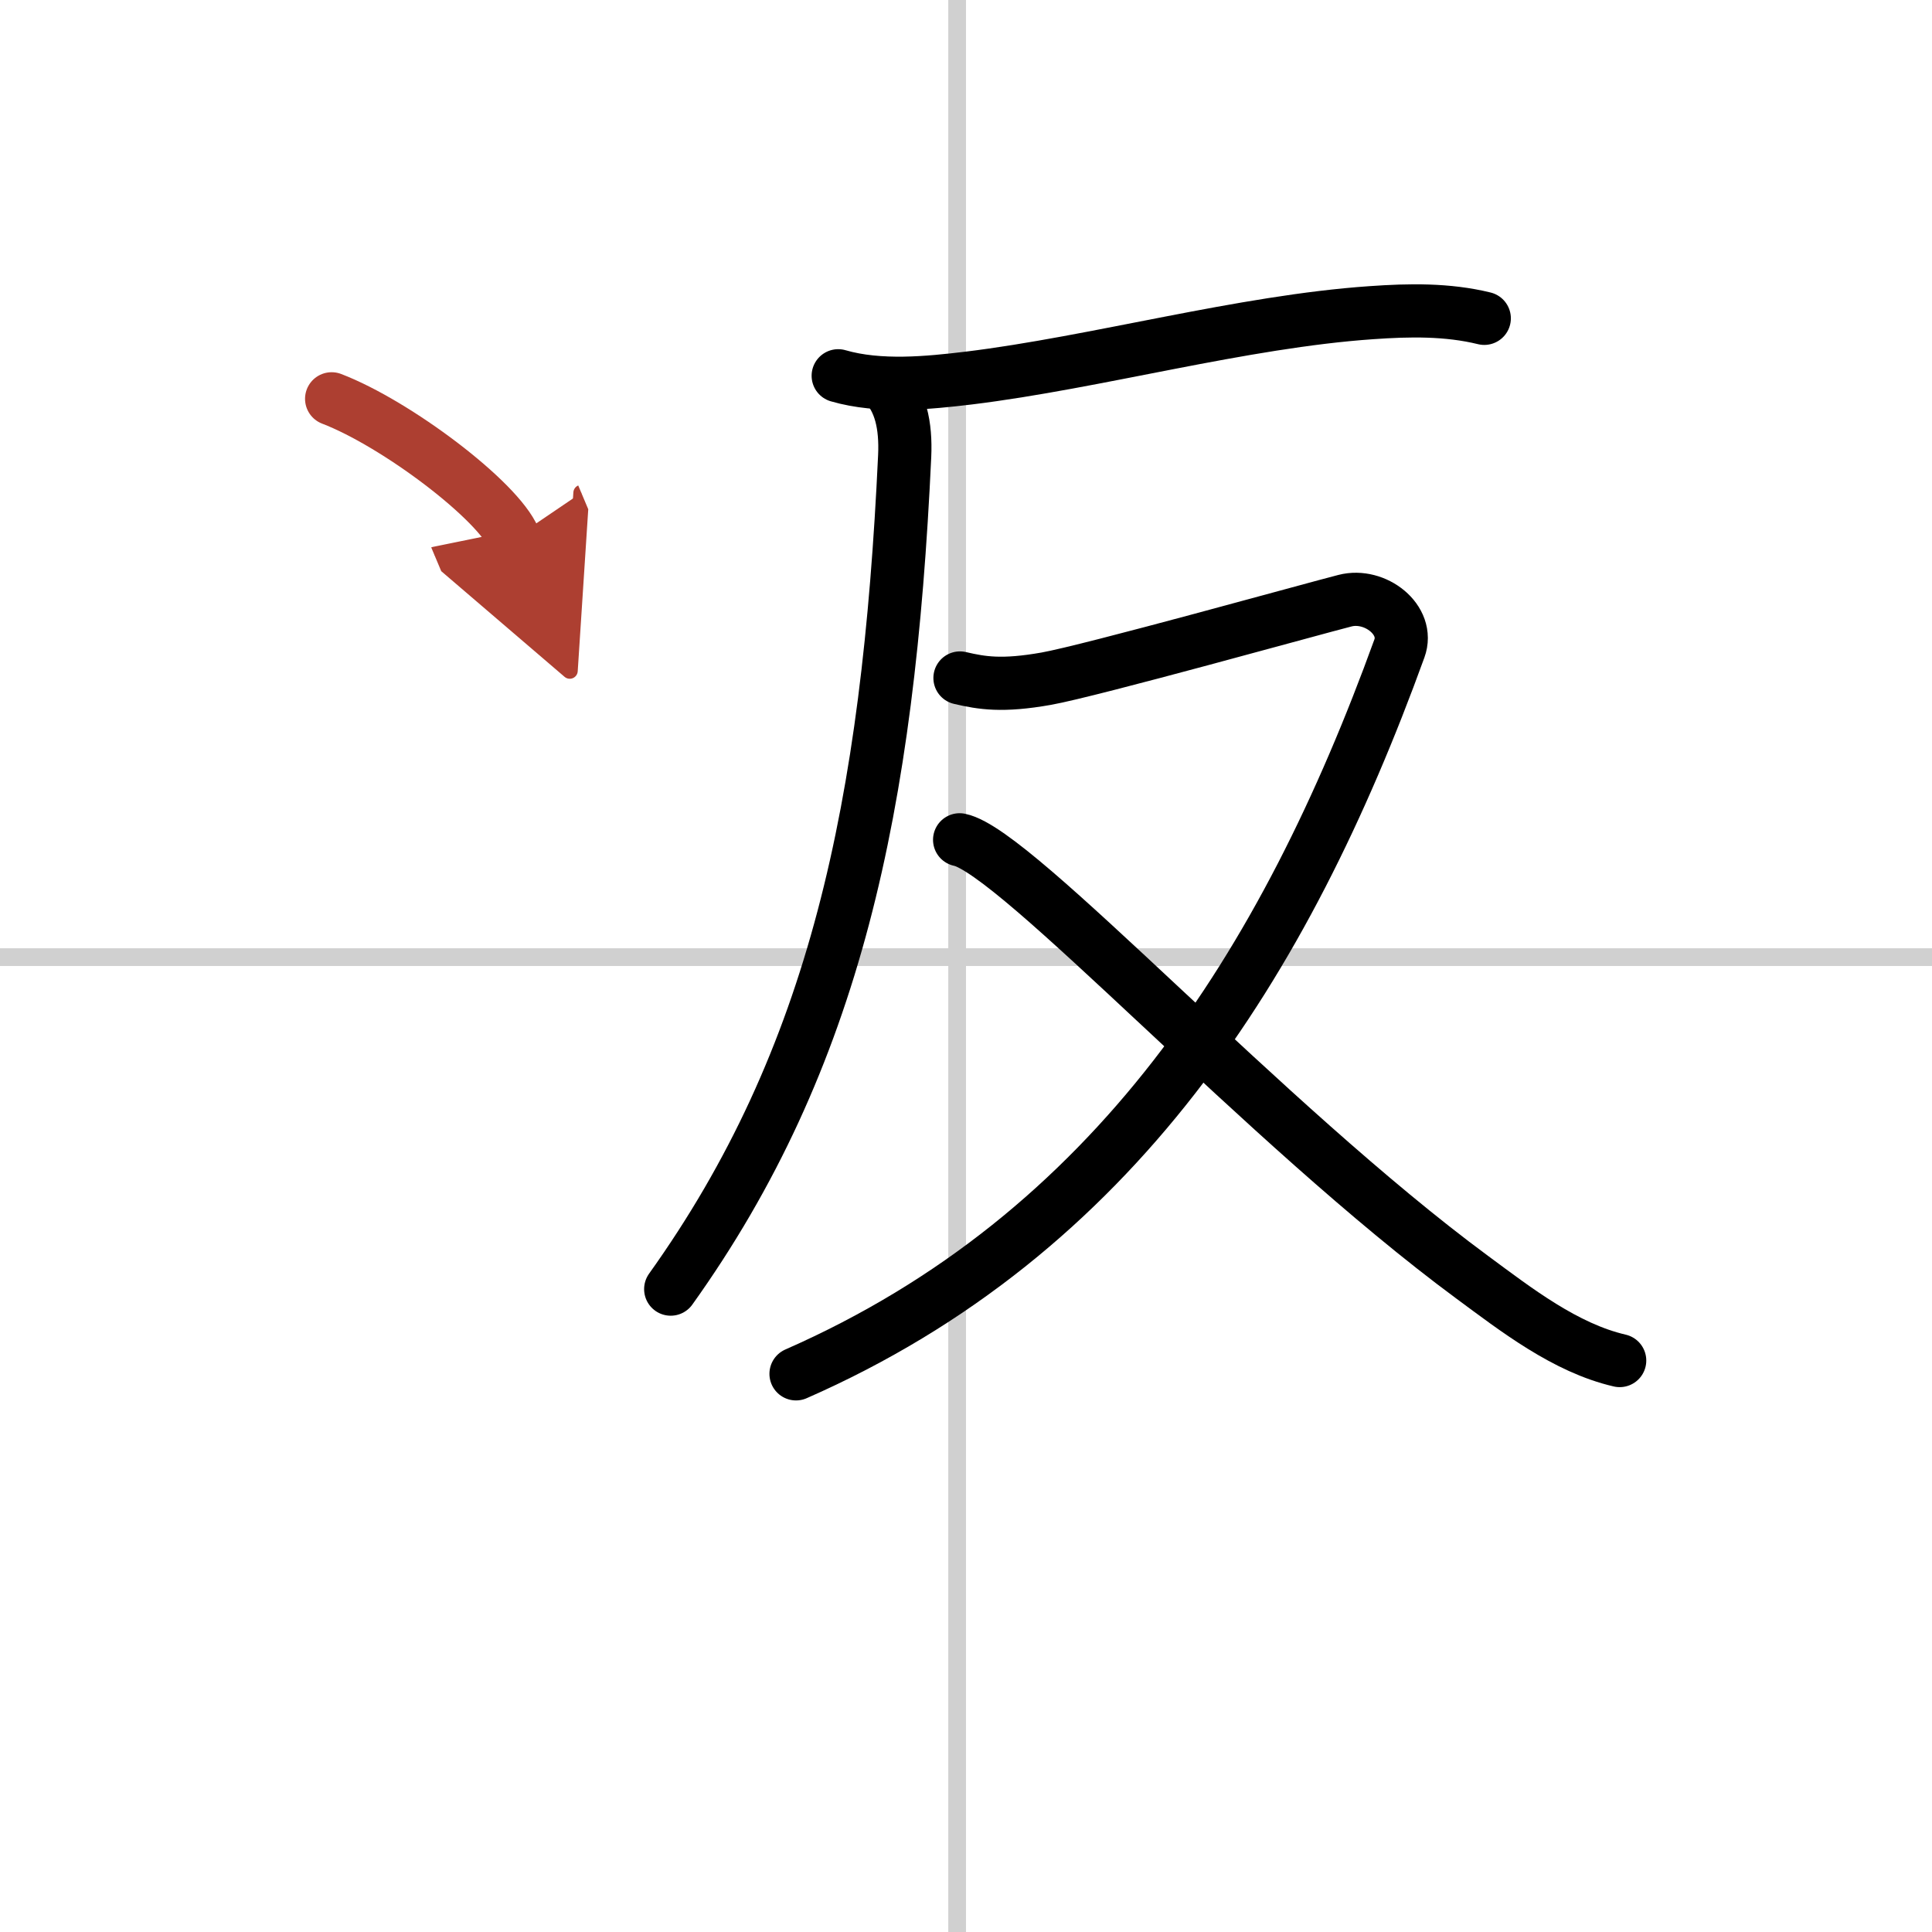
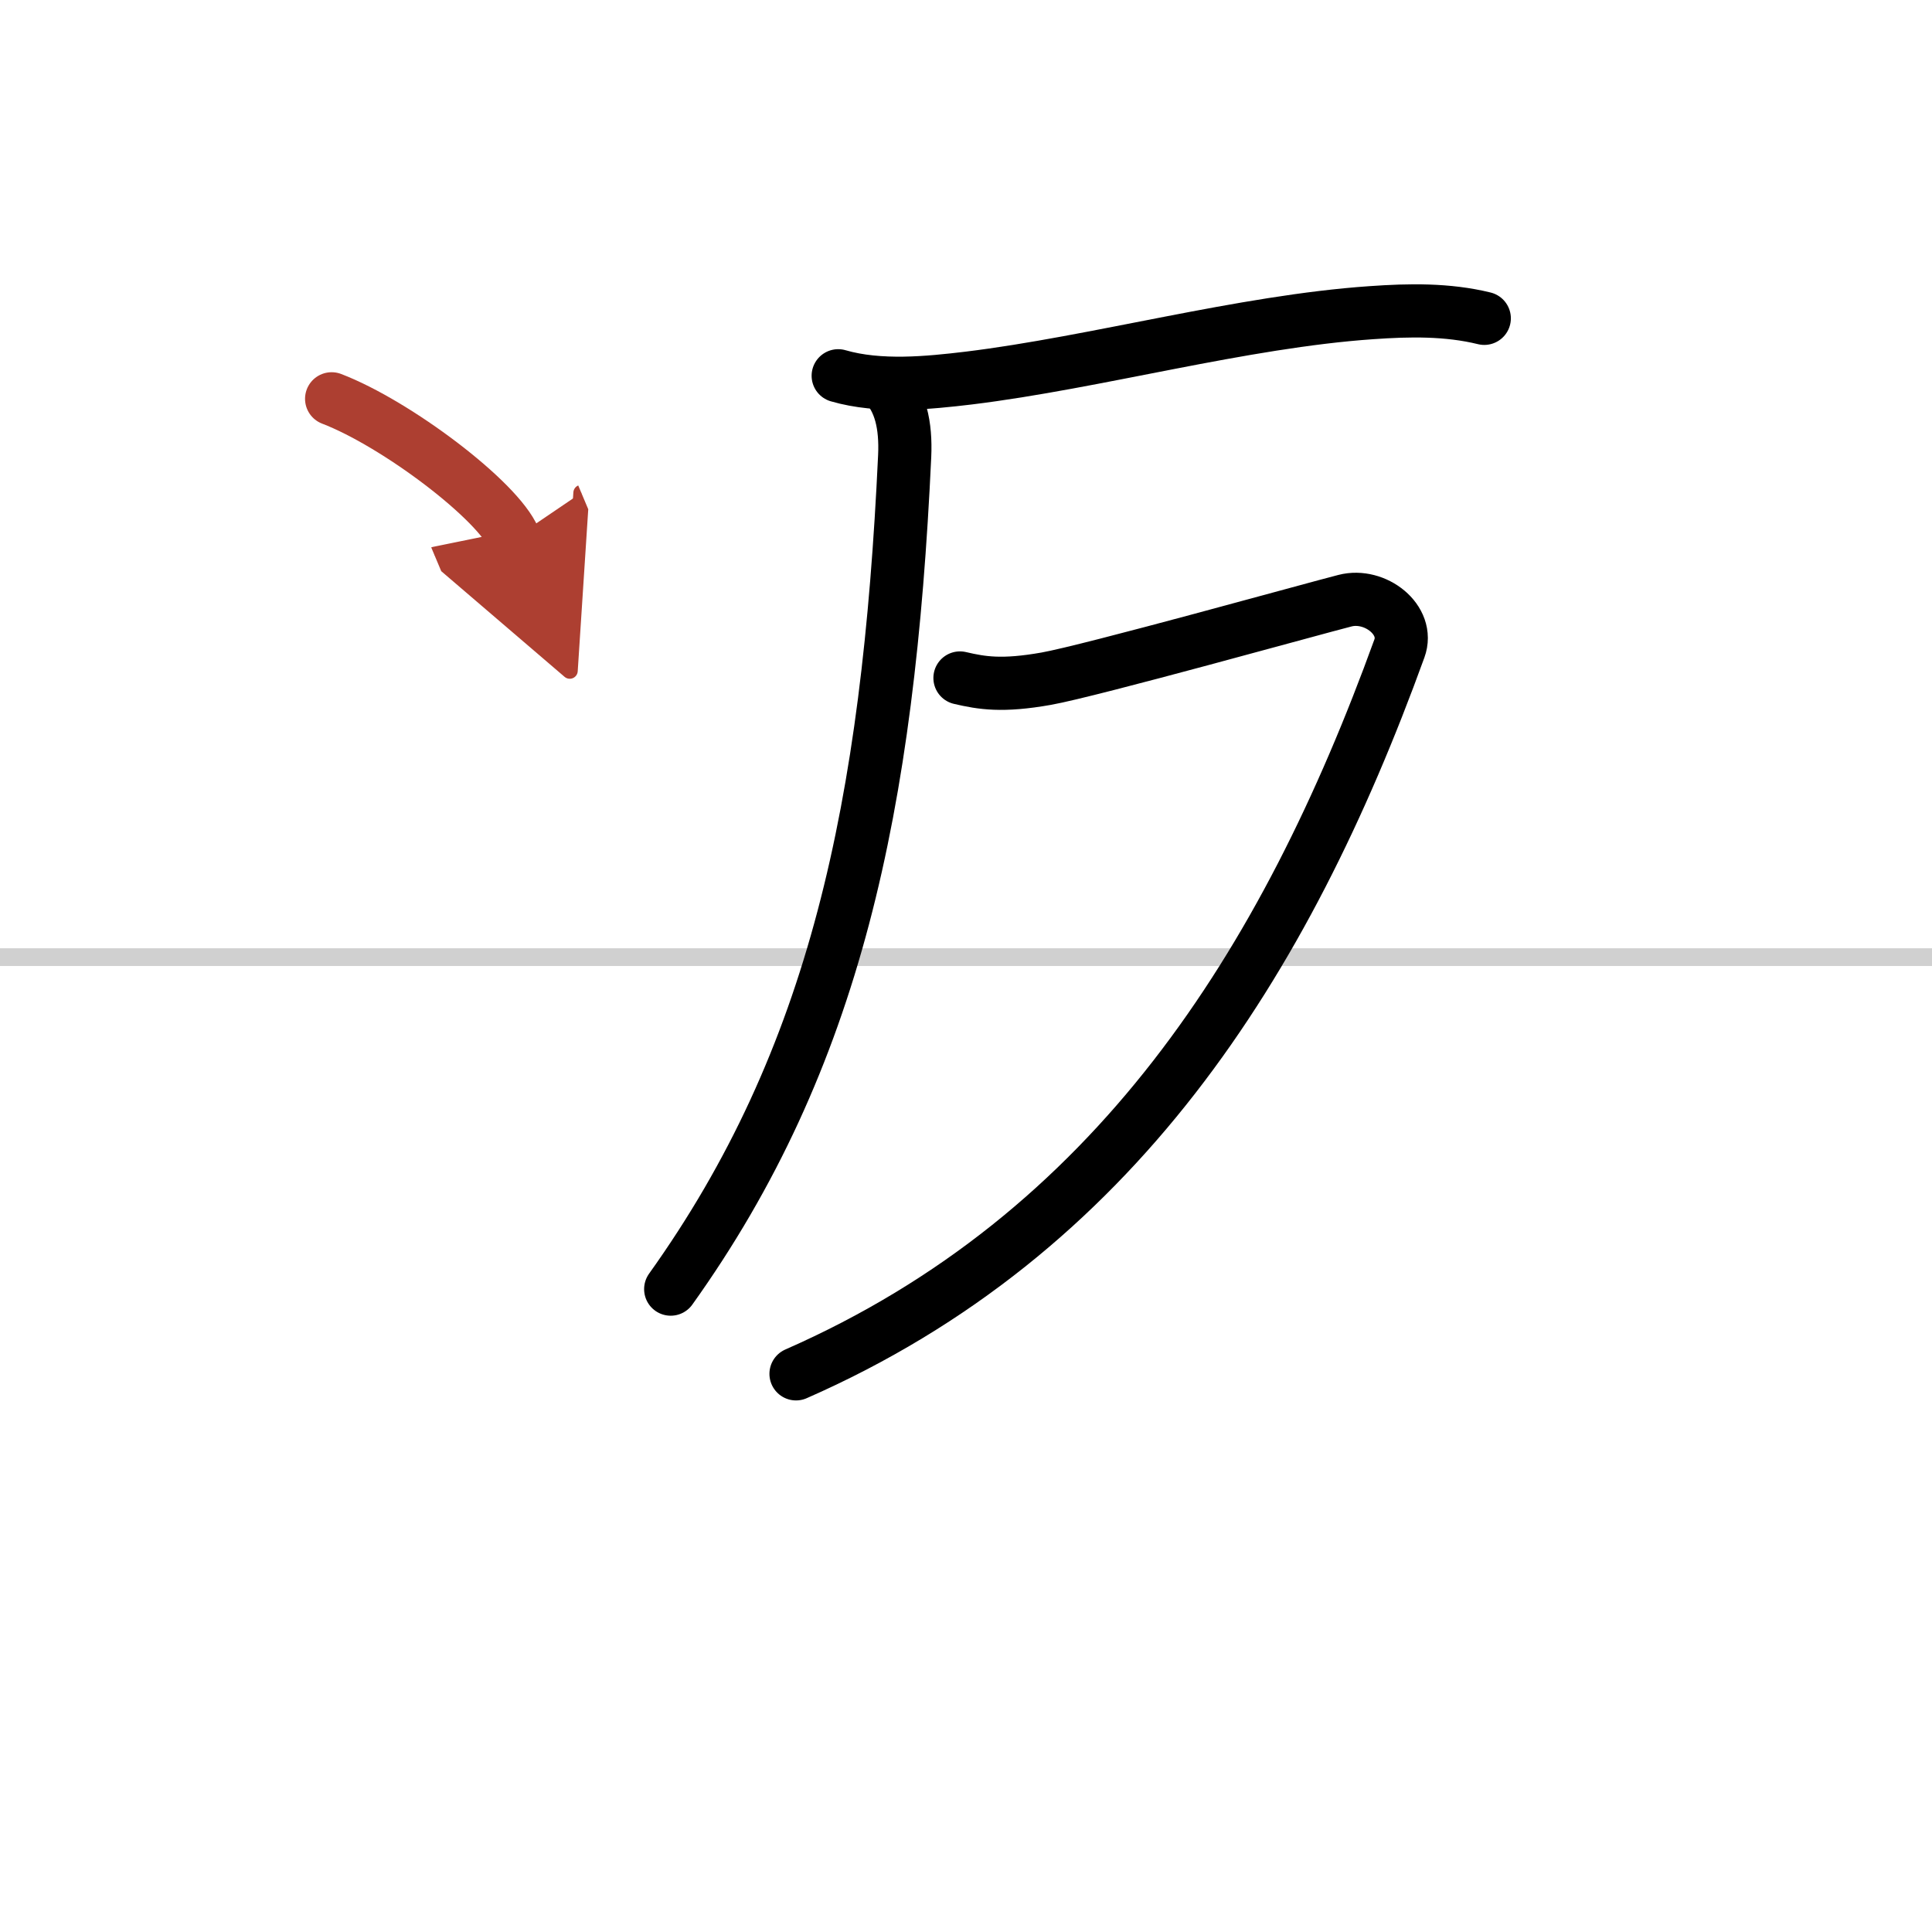
<svg xmlns="http://www.w3.org/2000/svg" width="400" height="400" viewBox="0 0 109 109">
  <defs>
    <marker id="a" markerWidth="4" orient="auto" refX="1" refY="5" viewBox="0 0 10 10">
      <polyline points="0 0 10 5 0 10 1 5" fill="#ad3f31" stroke="#ad3f31" />
    </marker>
  </defs>
  <g fill="none" stroke="#000" stroke-linecap="round" stroke-linejoin="round" stroke-width="3">
    <rect width="100%" height="100%" fill="#fff" stroke="#fff" />
-     <line x1="54" x2="54" y2="109" stroke="#d0d0d0" stroke-width="1" />
    <line x2="109" y1="54" y2="54" stroke="#d0d0d0" stroke-width="1" />
    <path d="m47.29 21.2c2.34 0.68 5.1 0.4 7.36 0.13 7.2-0.88 15.44-3.19 22.73-3.69 2.12-0.15 4.28-0.19 6.36 0.32" />
    <path d="m49.86 21.63c0.94 0.94 1.26 2.36 1.18 4.1-0.92 19.77-3.92 34.02-13.2 47" />
    <path d="m54.16 38.25c1.24 0.29 2.39 0.48 4.87 0.04s15.15-3.97 16.85-4.4c1.7-0.44 3.66 1.09 3.07 2.7-6.45 17.79-16.07 33.03-34.04 40.92" />
-     <path d="m54.14 47.38c3.21 0.65 17.21 16.04 28.92 24.68 2.48 1.83 5.25 3.99 8.32 4.7" />
    <path d="m18.71 22.5c3.63 1.39 9.38 5.72 10.29 7.88" marker-end="url(#a)" stroke="#ad3f31" />
  </g>
</svg>